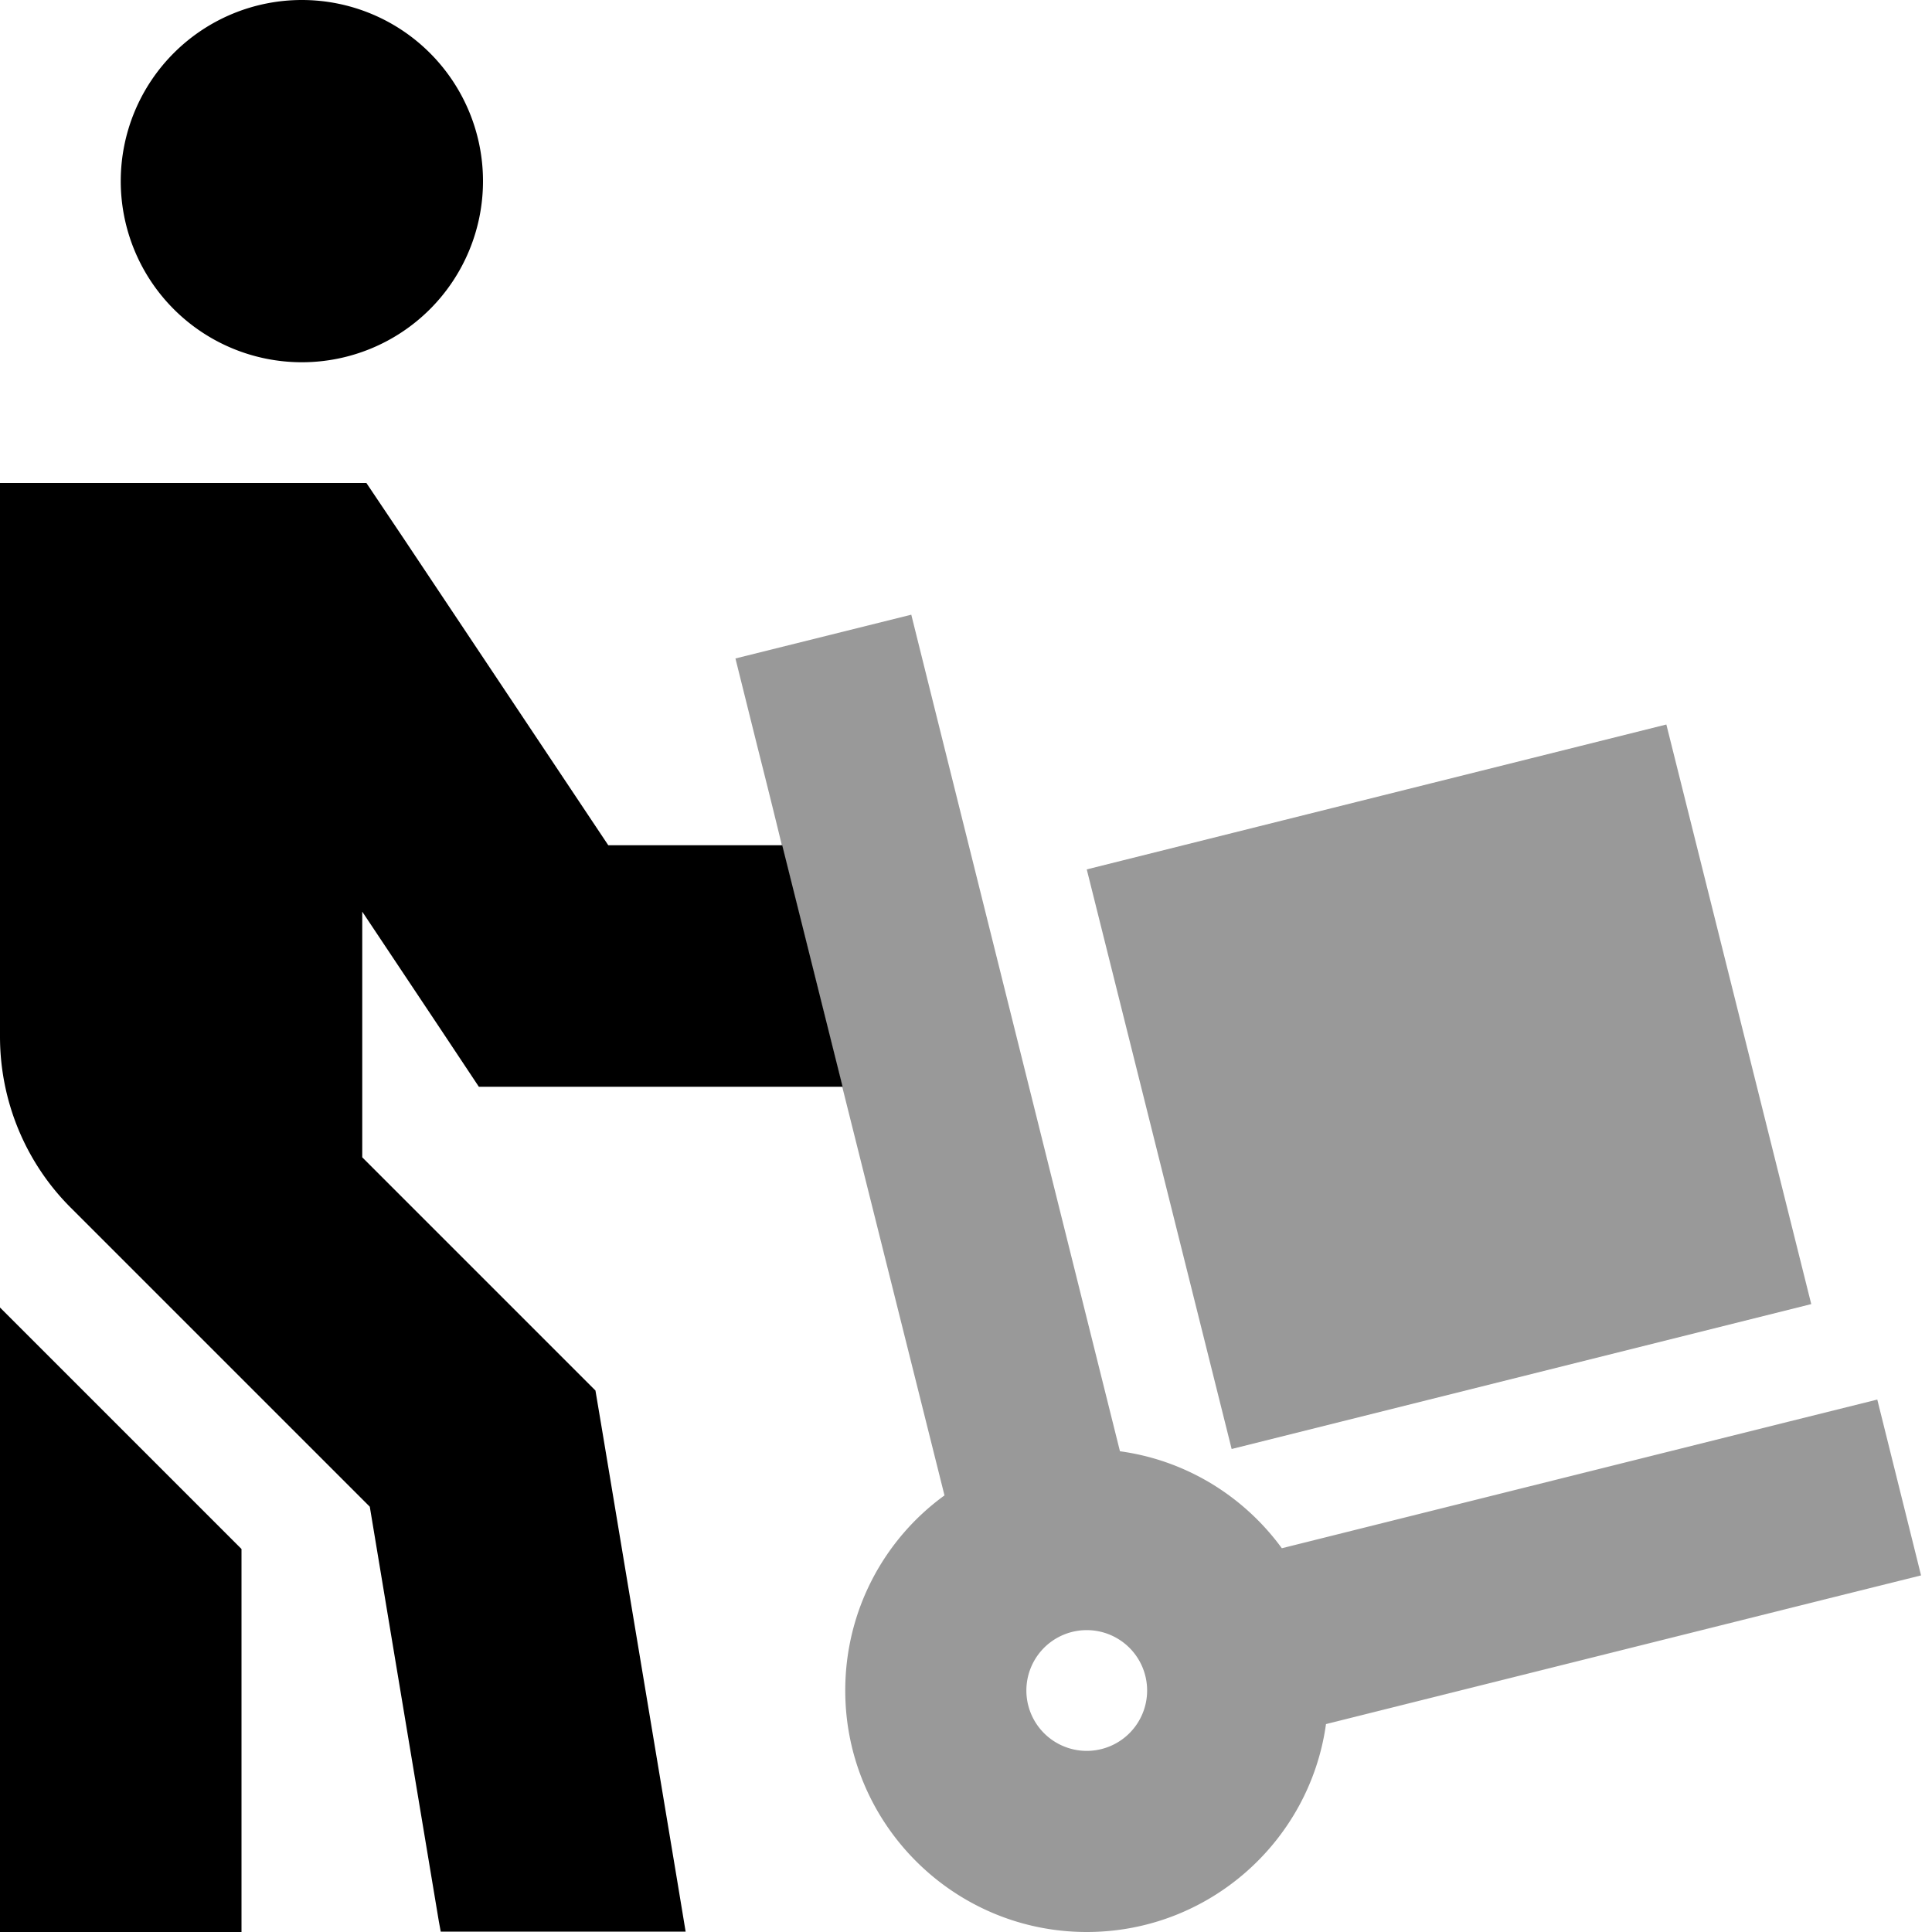
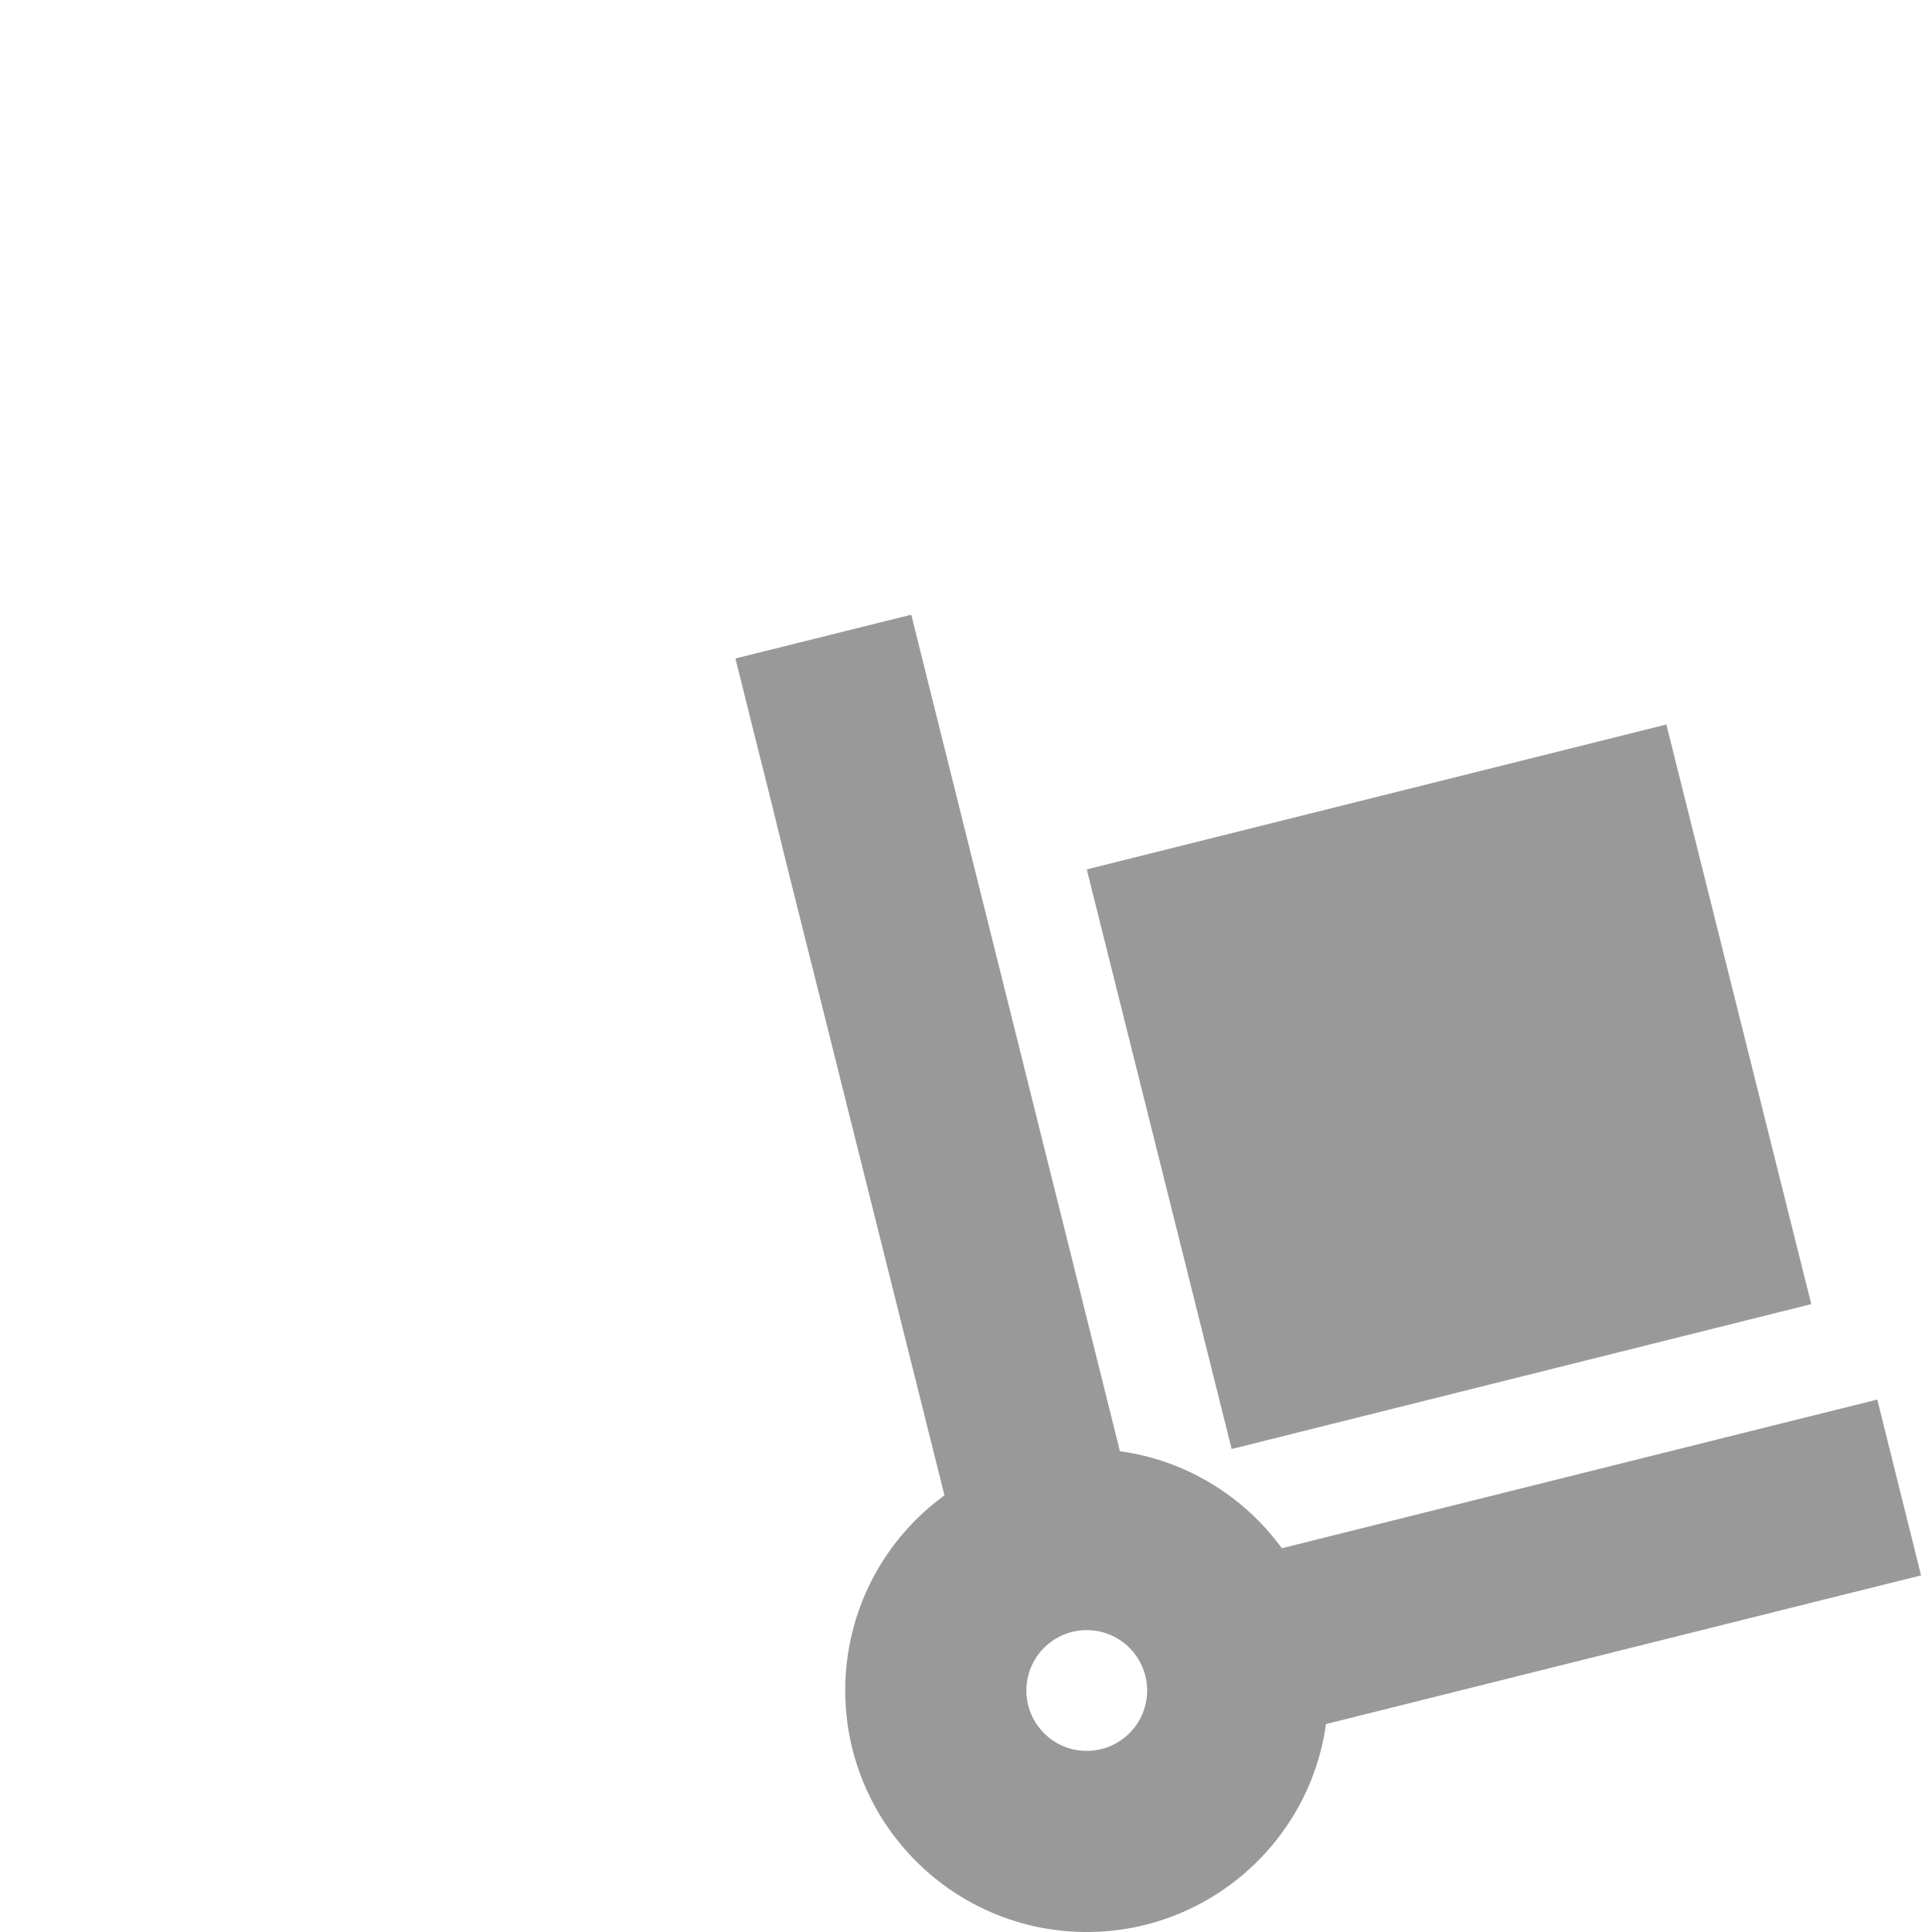
<svg xmlns="http://www.w3.org/2000/svg" viewBox="0 0 512 512">
  <defs>
    <style>.fa-secondary{opacity:.4}</style>
  </defs>
  <path class="fa-secondary" d="M194.9 174.5l5.8 23.3c2.2 8.7 4.4 17.5 6.5 26.2c5.3 21.3 10.7 42.7 16 64l27.1 108.3c-16 11.6-26.3 30.5-26.3 51.7c0 35.3 28.7 64 64 64c32.3 0 59.1-24 63.4-55.1l134.4-33.6 23.3-5.8-11.6-46.6-23.3 5.8L339.7 410.3c-10-13.7-25.3-23.3-42.9-25.7L247.3 186.2l-5.8-23.3-46.6 11.6zM304 448a16 16 0 1 1 -32 0 16 16 0 1 1 32 0zM288 230.4L326.4 384 480 345.6 441.6 192 288 230.4z" />
-   <path class="fa-primary" d="M80 96A48 48 0 1 0 80 0a48 48 0 1 0 0 96zM0 480l0 32 64 0 0-32s0 0 0 0l0-69.5-64-64L0 480zM32 128L0 128l0 32L0 274.7c0 17 6.7 33.3 18.7 45.3l22.6 22.6 56.7 56.7 6.3 37.9 4 24 4 24s0 0 0 0l4 24 .5 2.7 64.9 0-2.2-13.3-4-24s0 0 0 0l-4-24-4-24-8-48-1.7-10.1-7.3-7.3L96 306.7l0-65.1 21.4 32.1 9.5 14.3 17.1 0 79.3 0-16-64-46.1 0-54.5-81.7L97.1 128 80 128l-48 0z" />
</svg>